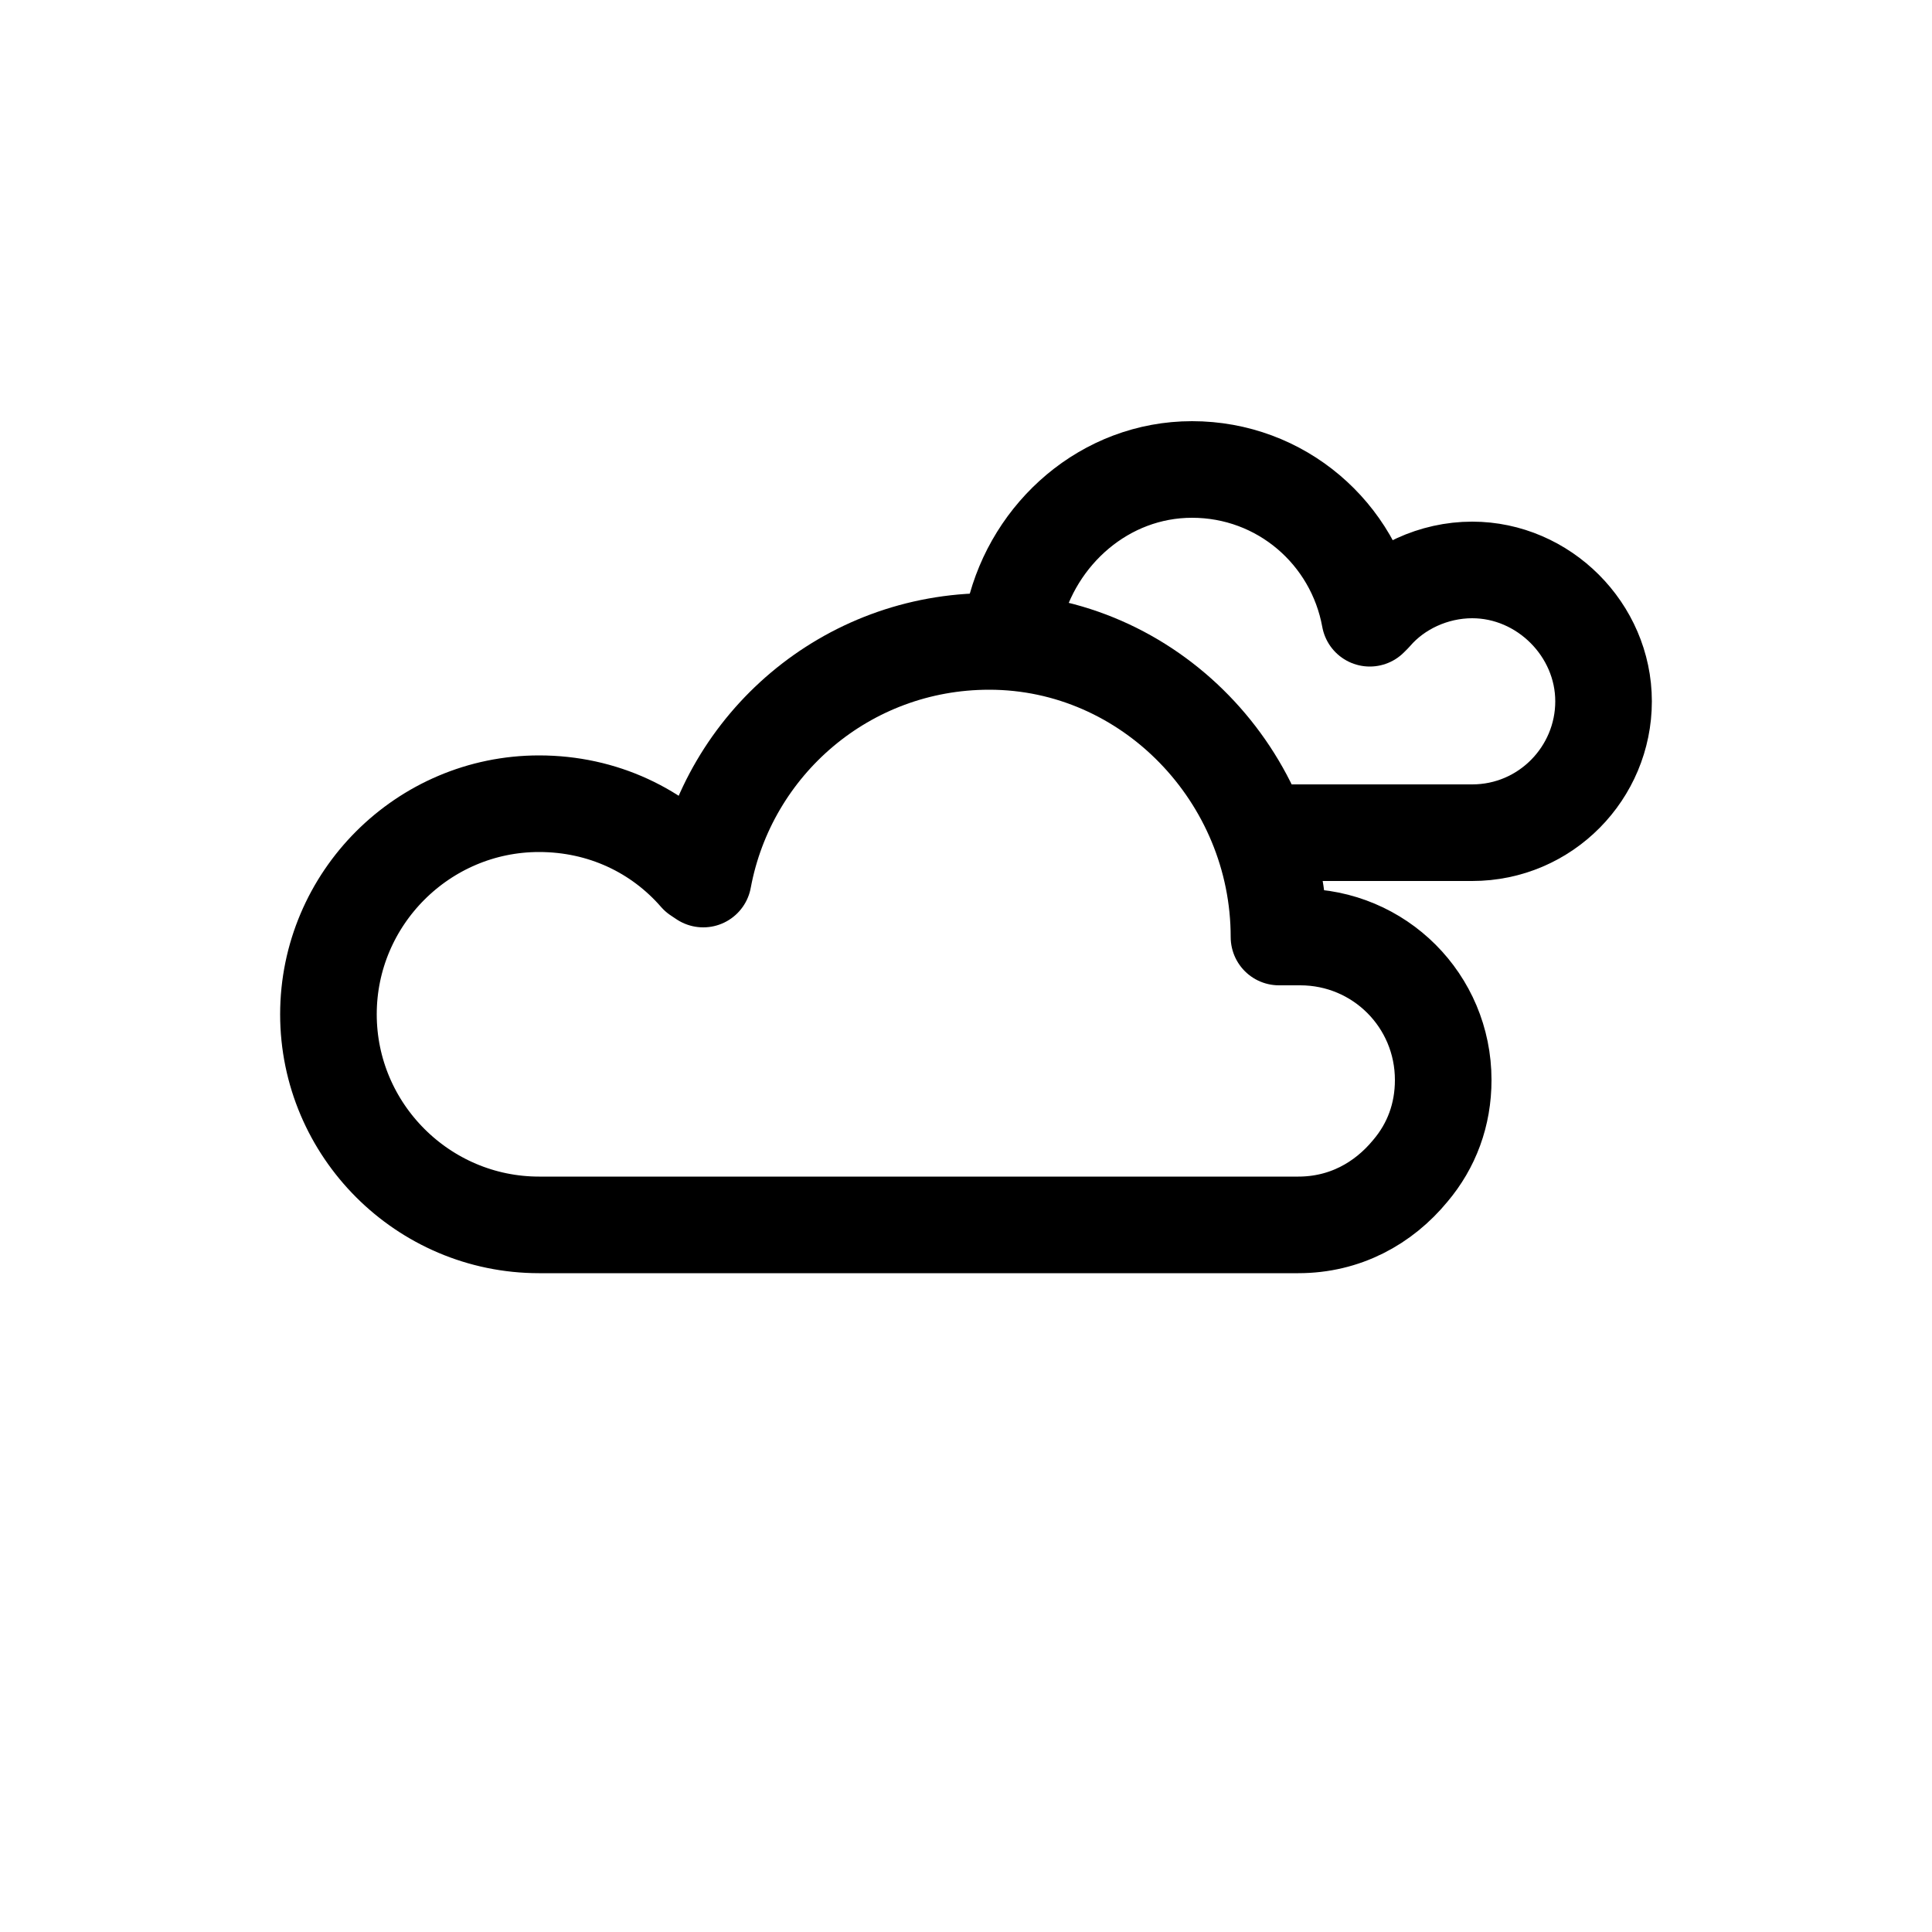
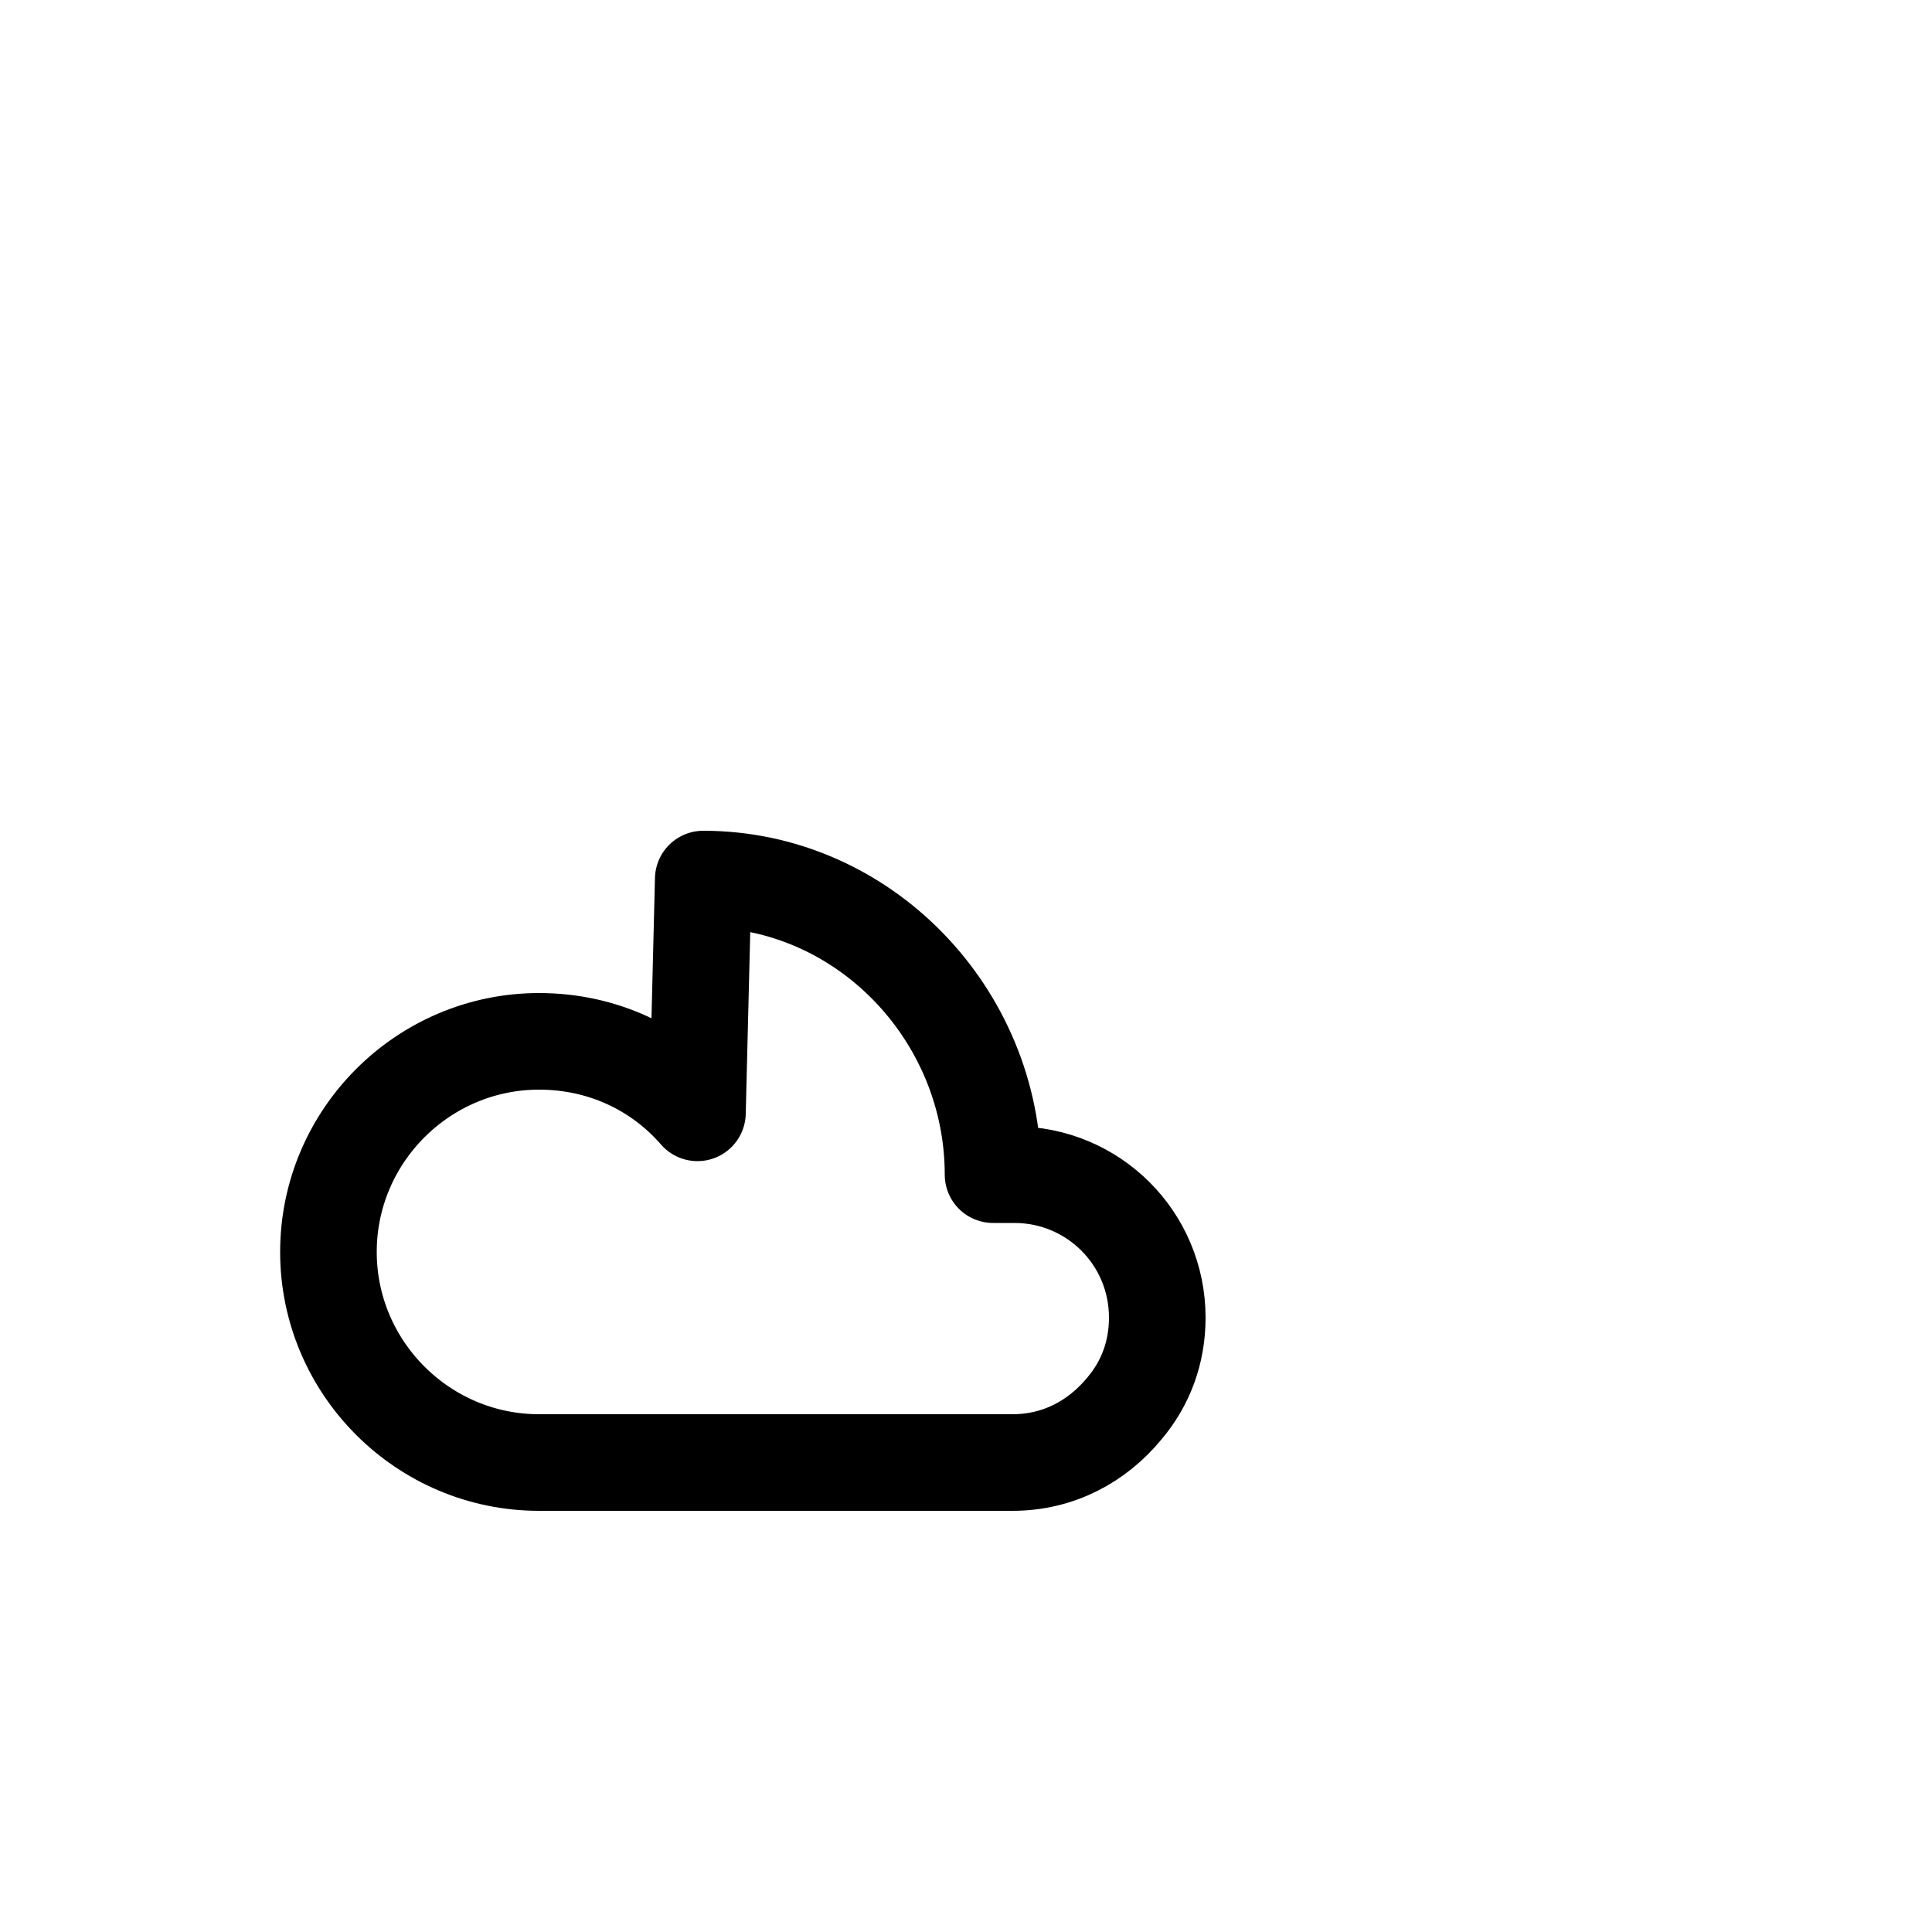
<svg xmlns="http://www.w3.org/2000/svg" version="1.1" id="Calque_1" x="0px" y="0px" viewBox="0 0 100 100" style="enable-background:new 0 0 100 100;" xml:space="preserve">
  <style type="text/css">
	.st0{fill:none;stroke:#000000;stroke-width:5;stroke-linecap:round;stroke-linejoin:round;stroke-miterlimit:10;}
	.st1{fill:none;stroke:#000000;stroke-width:5;stroke-miterlimit:10;}
	.st2{fill:none;stroke:#000000;stroke-width:9;stroke-linejoin:round;stroke-miterlimit:10;}
	.st3{fill:none;stroke:#000000;stroke-width:5;stroke-linejoin:round;stroke-miterlimit:10;}
	.st4{fill:none;stroke:#000000;stroke-width:5;stroke-linecap:round;stroke-miterlimit:10;}
</style>
  <g>
-     <path class="st3" d="M36.4,45.5c1.3-7,7.4-12.3,14.8-12.3c8.3,0,15,7,15,15.3l0.4,0c0.2,0,0.4,0,0.7,0c4.1,0,7.4,3.3,7.4,7.4   c0,1.8-0.6,3.4-1.7,4.7c-1.4,1.7-3.4,2.8-5.8,2.8H27.9c-6,0-10.9-4.9-10.9-10.9s4.9-10.9,10.9-10.9c3.3,0,6.2,1.4,8.2,3.7   L36.4,45.5z" />
+     <path class="st3" d="M36.4,45.5c8.3,0,15,7,15,15.3l0.4,0c0.2,0,0.4,0,0.7,0c4.1,0,7.4,3.3,7.4,7.4   c0,1.8-0.6,3.4-1.7,4.7c-1.4,1.7-3.4,2.8-5.8,2.8H27.9c-6,0-10.9-4.9-10.9-10.9s4.9-10.9,10.9-10.9c3.3,0,6.2,1.4,8.2,3.7   L36.4,45.5z" />
  </g>
  <g>
-     <path class="st3" d="M66.1,43.1h10.1c3.8,0,6.8-3.1,6.8-6.8s-3.1-6.8-6.8-6.8c-2,0-3.9,0.9-5.1,2.3L70.9,32   c-0.8-4.4-4.6-7.7-9.2-7.7c-4.5,0-8.2,3.3-9.2,7.5" />
-   </g>
+     </g>
</svg>